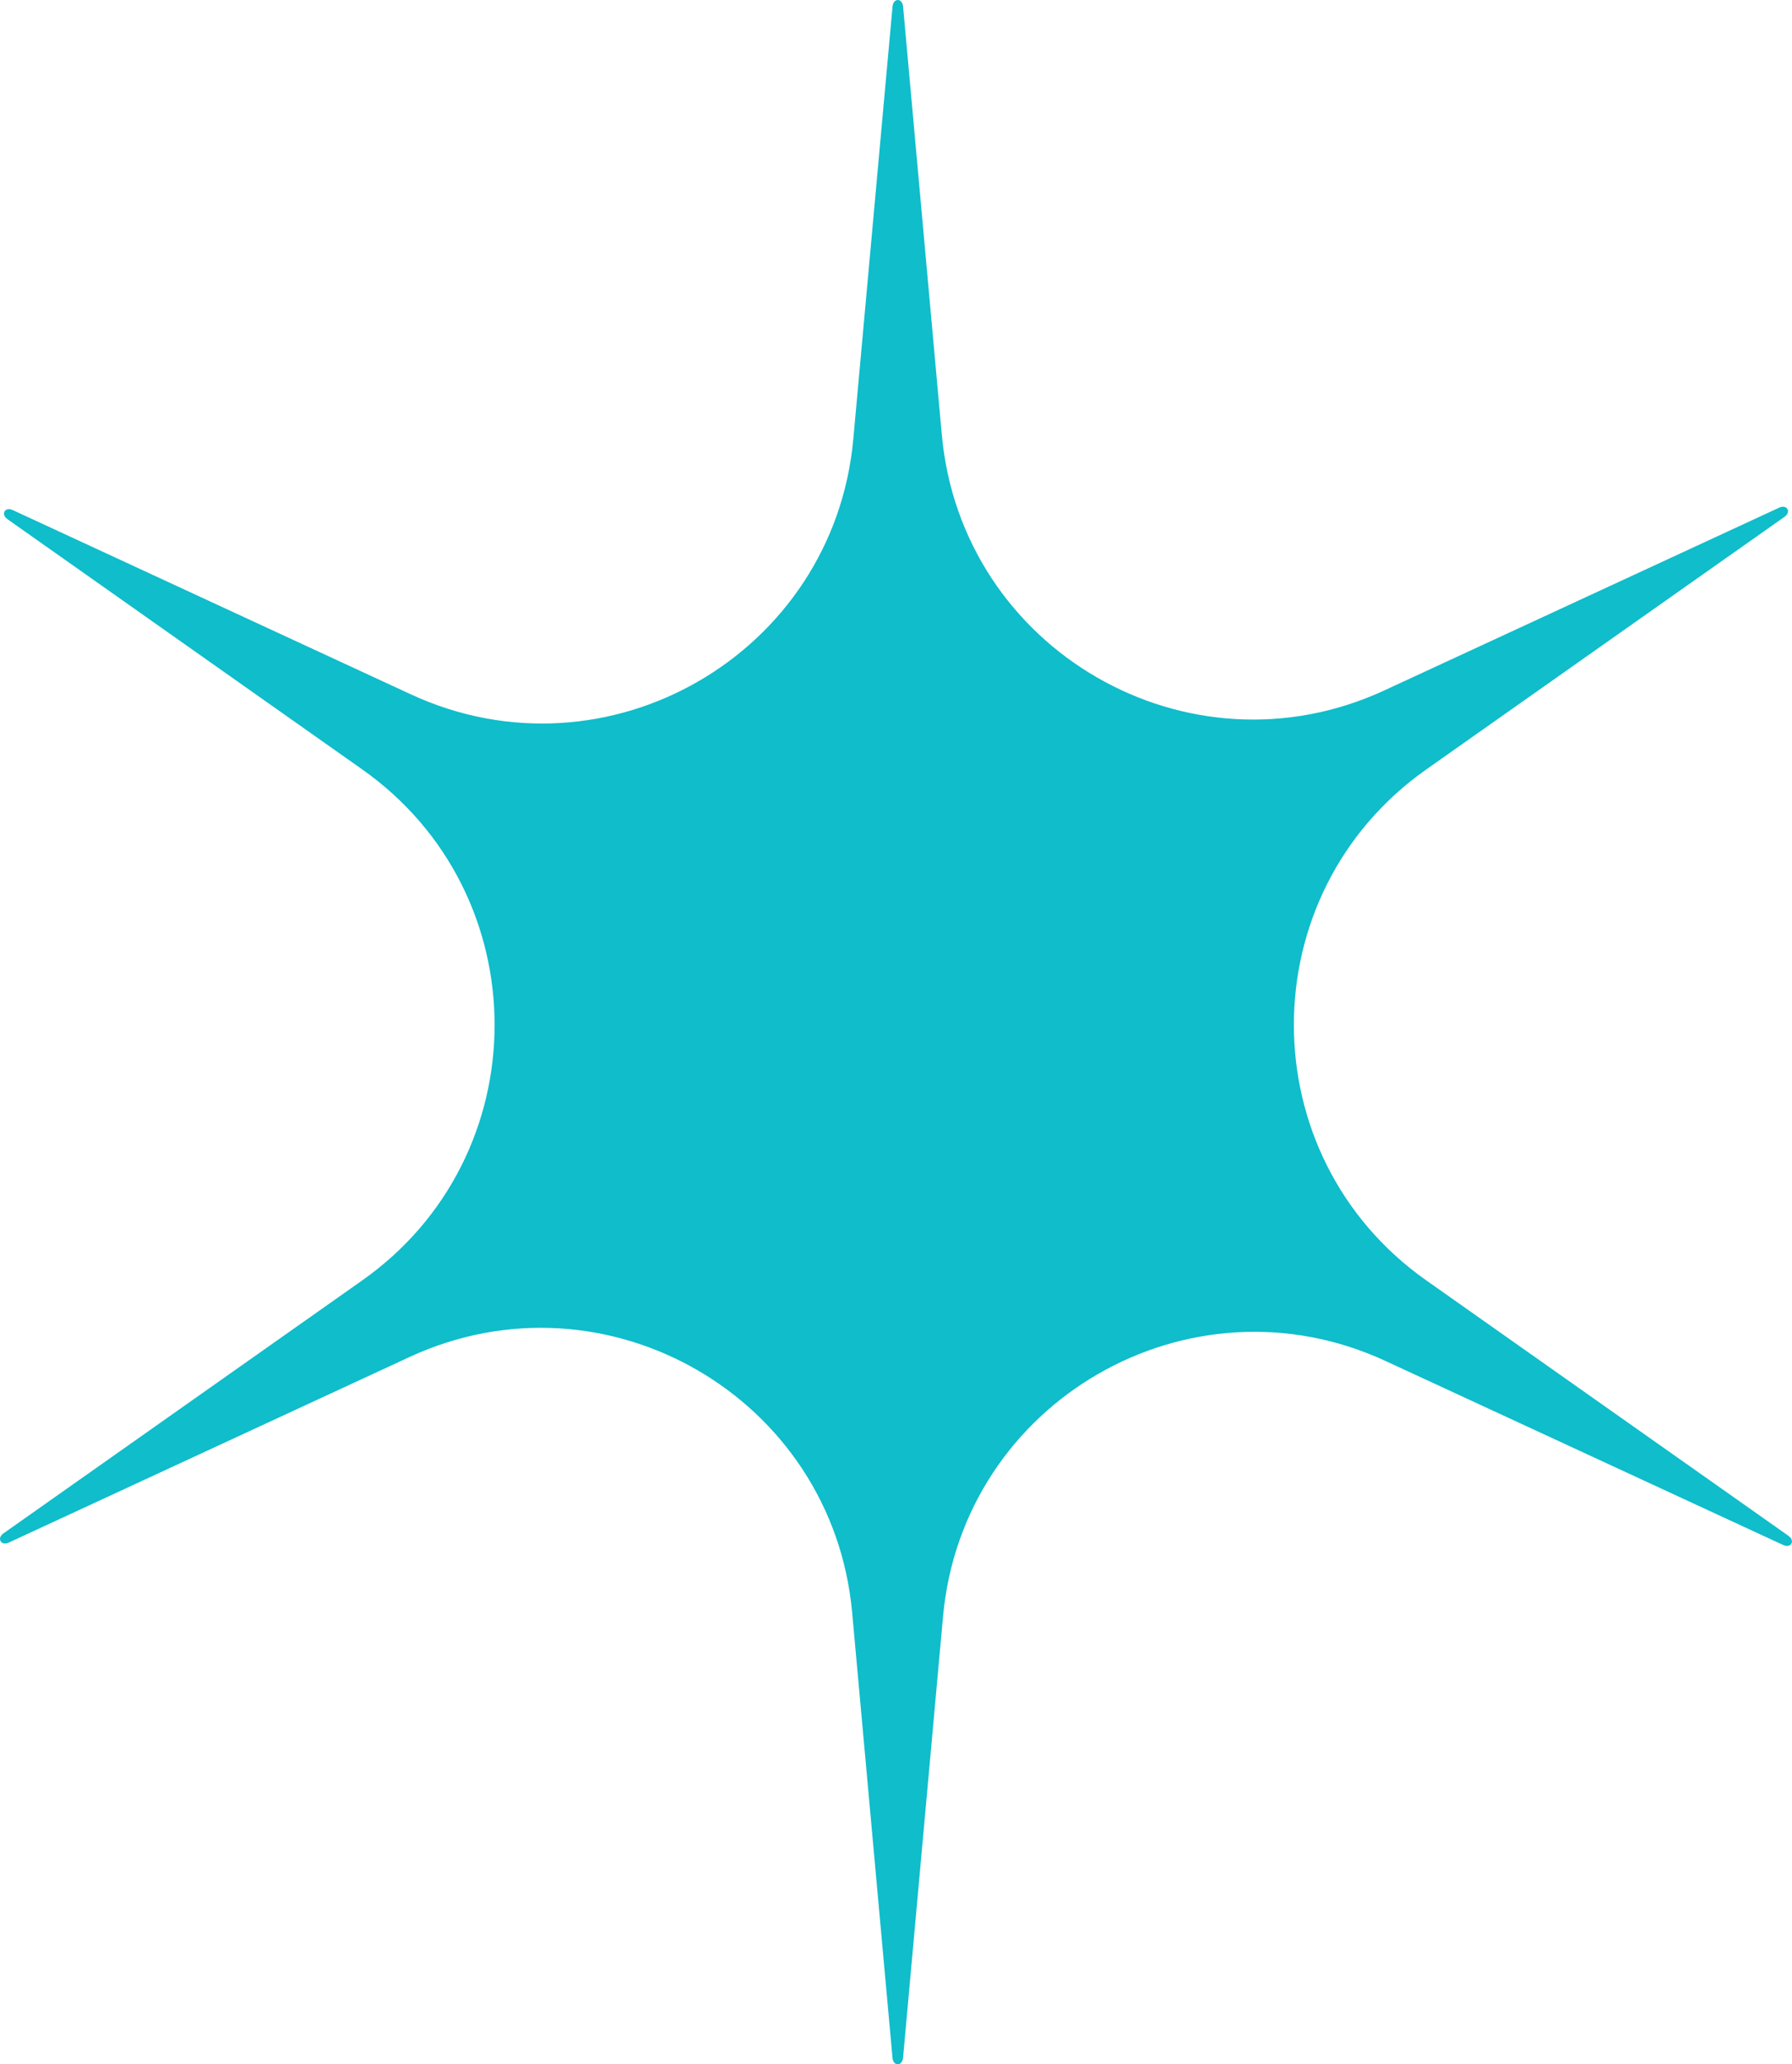
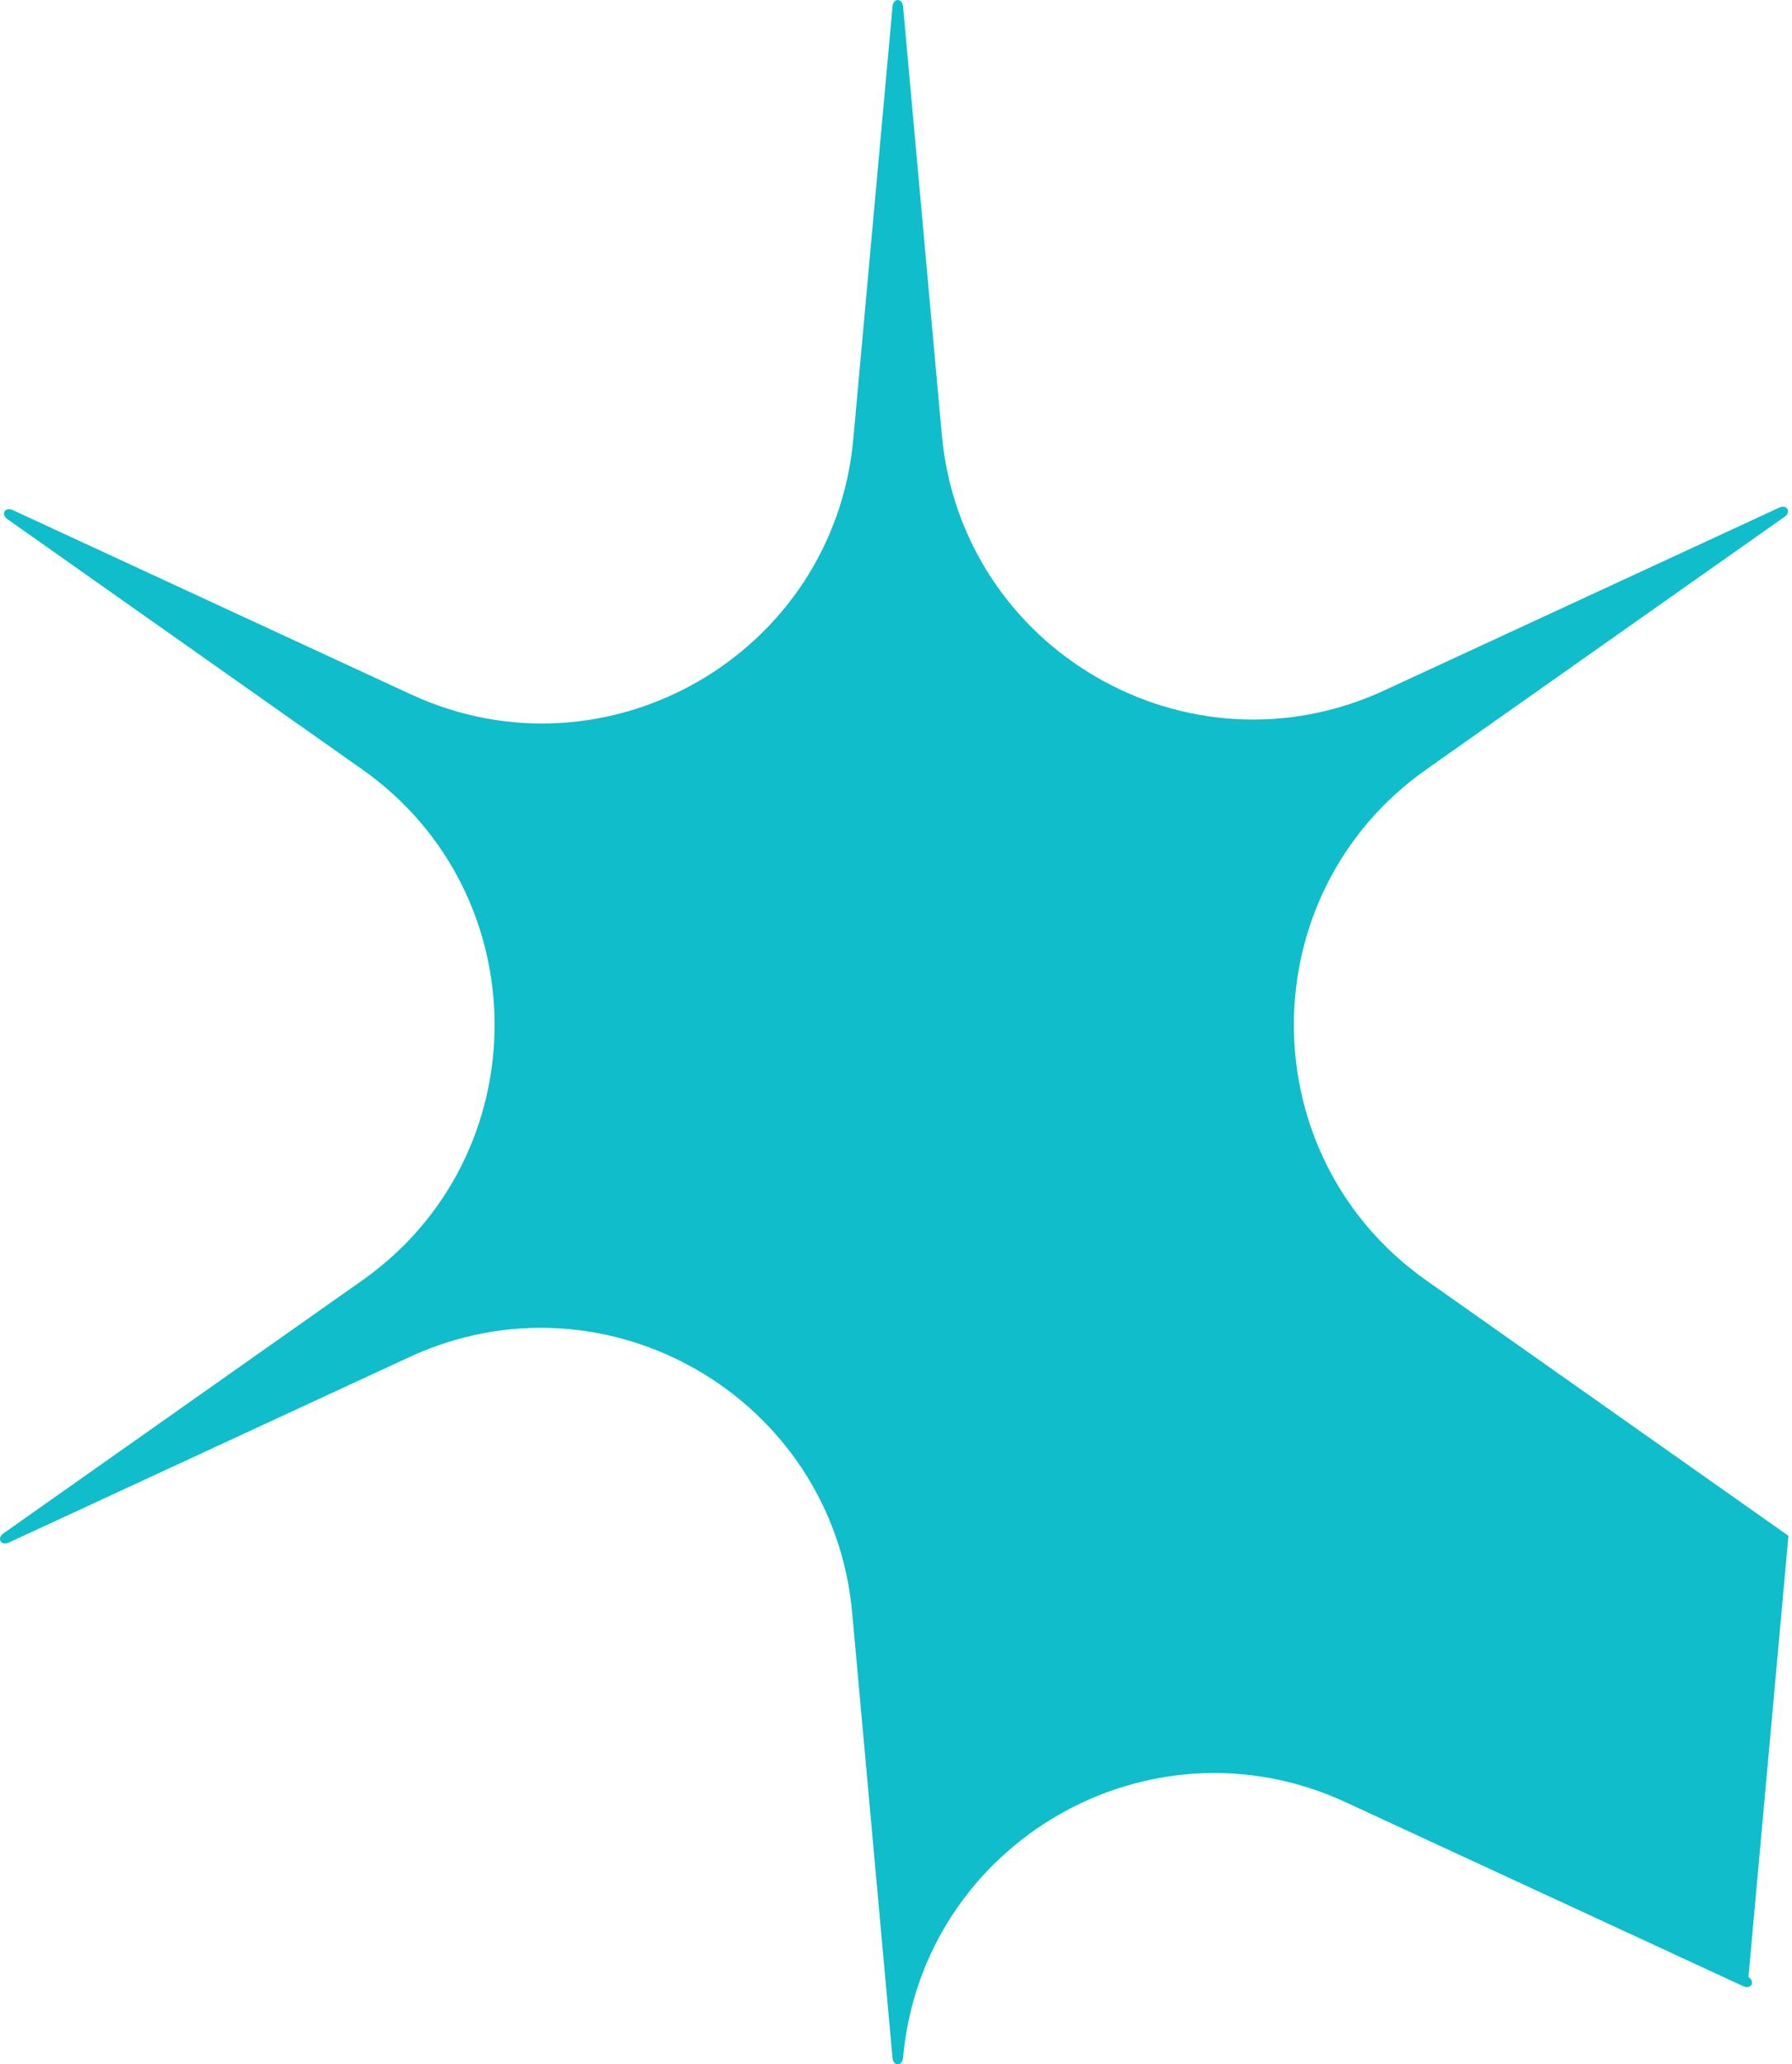
<svg xmlns="http://www.w3.org/2000/svg" id="Layer_1" data-name="Layer 1" viewBox="0 0 489.97 564.14">
  <defs>
    <style>
      .cls-1 {
        fill: #0fbdcb;
      }
    </style>
  </defs>
-   <path class="cls-1" d="M489,419.71l-98.98-69.77c-48.33-34.03-48.33-105.67,0-139.7l97.89-68.99c1.95-1.35.7-3.5-1.43-2.52l-107.96,49.94c-53.63,24.82-115.67-11.01-121.01-69.88L246.92,1.77c-.23-2.36-2.67-2.36-2.88,0l-10.72,118.13c-5.32,58.85-67.36,94.67-120.99,69.85L3.5,139.4c-2.15-.99-3.37,1.14-1.45,2.49l96.95,68.35c48.31,34.03,48.31,105.67,0,139.7L.95,419.04c-1.92,1.35-.67,3.5,1.45,2.52l109.59-50.72c53.65-24.82,115.67,11.01,121.01,69.88l11.03,121.66c.21,2.36,2.65,2.36,2.88,0l10.93-120.57c5.32-58.87,67.36-94.69,120.99-69.88l108.71,50.28c2.15,1.01,3.4-1.14,1.45-2.49" />
+   <path class="cls-1" d="M489,419.71l-98.98-69.77c-48.33-34.03-48.33-105.67,0-139.7l97.89-68.99c1.95-1.35.7-3.5-1.43-2.52l-107.96,49.94c-53.63,24.82-115.67-11.01-121.01-69.88L246.92,1.77c-.23-2.36-2.67-2.36-2.88,0l-10.72,118.13c-5.32,58.85-67.36,94.67-120.99,69.85L3.5,139.4c-2.15-.99-3.37,1.14-1.45,2.49l96.95,68.35c48.31,34.03,48.31,105.67,0,139.7L.95,419.04c-1.92,1.35-.67,3.5,1.45,2.52l109.59-50.72c53.65-24.82,115.67,11.01,121.01,69.88l11.03,121.66c.21,2.36,2.65,2.36,2.88,0c5.32-58.87,67.36-94.69,120.99-69.88l108.71,50.28c2.15,1.01,3.4-1.14,1.45-2.49" />
</svg>